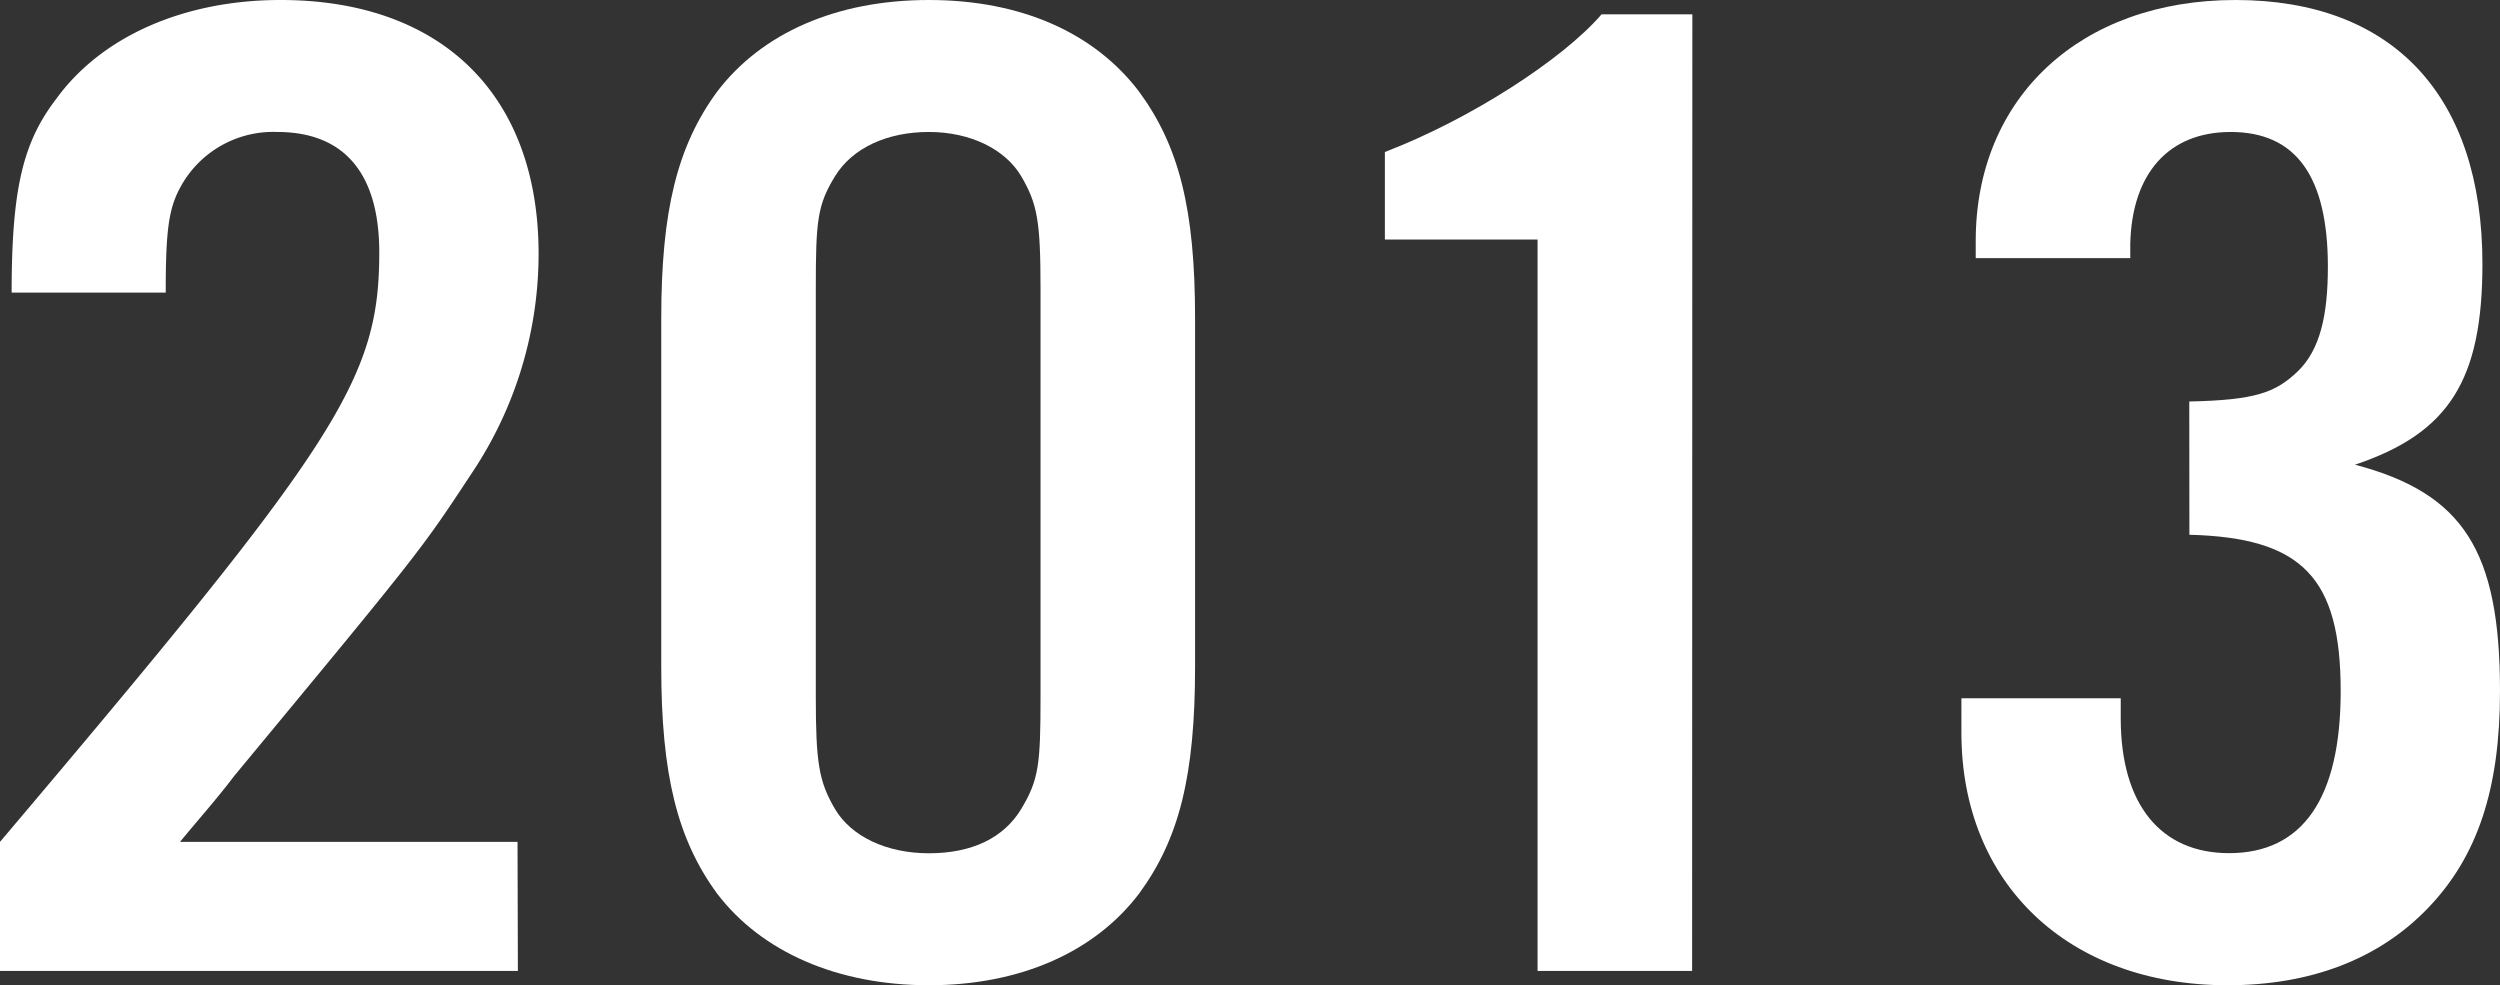
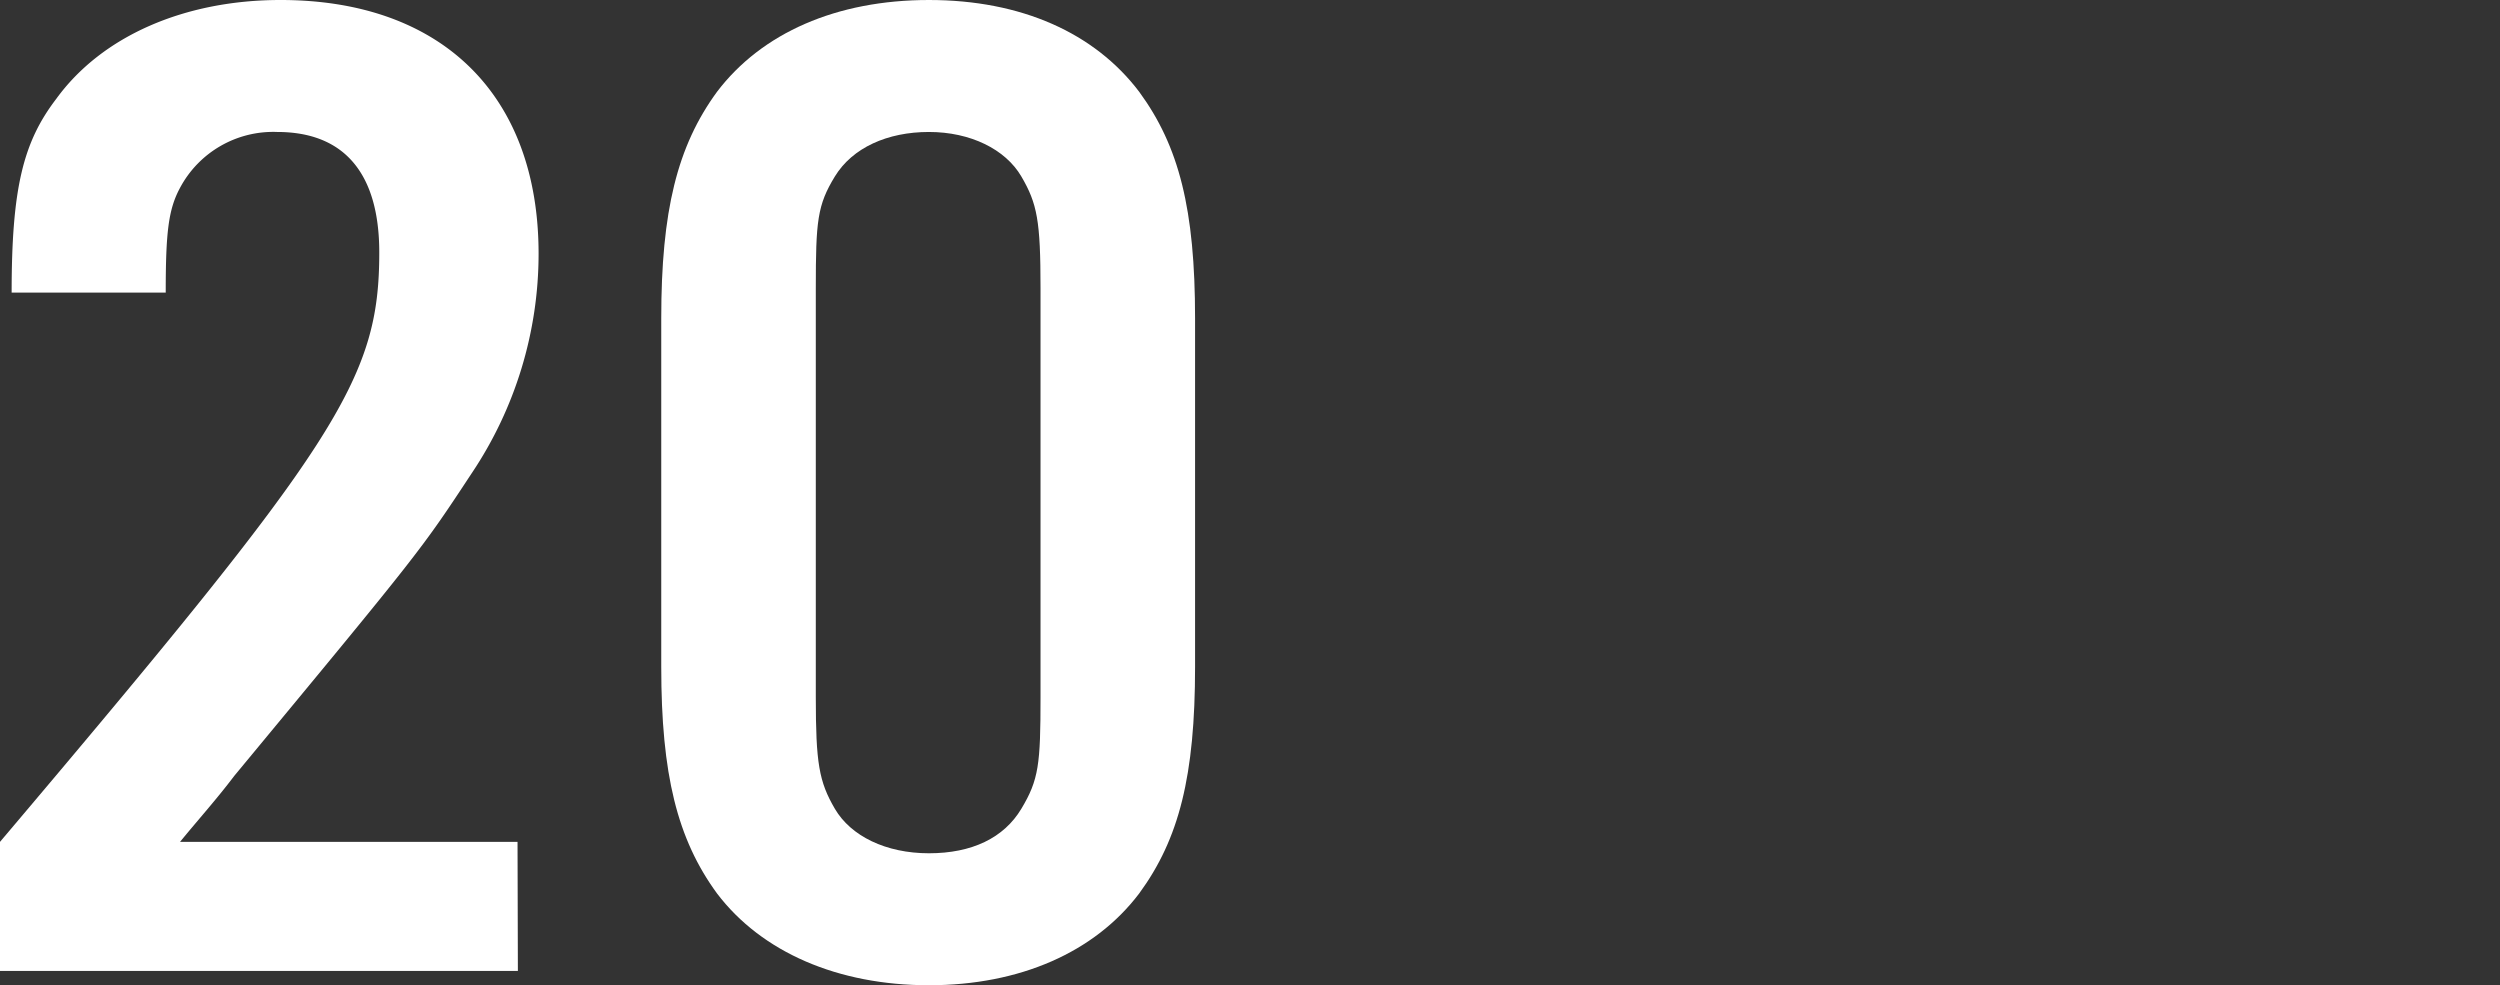
<svg xmlns="http://www.w3.org/2000/svg" viewBox="0 0 214.82 84.66">
  <rect x="0" y="0" width="214.82" height="84.66" fill="#333333" stroke="none" />
  <defs>
    <style>.cls-1{fill:#fff;}</style>
  </defs>
  <g id="レイヤー_2" data-name="レイヤー 2">
    <g id="コピー">
      <path class="cls-1" d="M44.5,83.43H0V72.34C29,38.08,32.59,32.66,32.59,21.69c0-6.78-3-10.35-8.77-10.35a9.07,9.07,0,0,0-8.35,4.8c-1,1.85-1.23,3.82-1.23,9H1c0-9,1-12.94,3.83-16.64C8.76,3.08,15.88,0,24.1,0,37.93,0,46.28,8.13,46.28,21.81a33.88,33.88,0,0,1-5.75,18.86c-4.38,6.65-4.38,6.65-20.4,26-1.51,2-3.15,3.82-4.66,5.67h29Z" />
      <path class="cls-1" d="M102.69,57.3c0,9.37-1.37,14.79-4.8,19.47-3.83,5.06-10.26,7.89-18.07,7.89s-14.37-2.83-18.21-7.89c-3.42-4.68-4.79-10.23-4.79-19.47V27.36c0-9.24,1.37-14.79,4.79-19.47C65.45,2.83,71.88,0,79.82,0S94.06,2.83,97.89,7.89c3.43,4.68,4.8,10.1,4.8,19.47ZM70.1,59.89c0,5.67.27,7.27,1.64,9.61s4.38,3.82,8.08,3.82S86.26,72,87.76,69.5s1.65-3.82,1.65-9.61V24.77c0-5.79-.28-7.27-1.65-9.61s-4.38-3.82-7.94-3.82-6.57,1.35-8.08,3.82S70.1,19,70.1,24.77Z" />
-       <path class="cls-1" d="M145.4,83.43H132.12V20.58H119V13.06c7.39-2.83,15.33-8,18.62-11.83h7.8Z" />
-       <path class="cls-1" d="M188.12,34.5c5.61-.12,7.39-.74,9.31-2.58s2.6-4.81,2.6-9c0-7.76-2.74-11.58-8.35-11.58-5.34,0-8.49,3.57-8.63,9.61v1.23H169.77V20.7c0-12.32,9-20.7,22.32-20.7,13.56,0,21.22,8.26,21.22,22.67,0,10-2.87,14.55-10.95,17.26,9.31,2.46,12.46,7.39,12.46,19.47,0,8.38-1.92,14.17-6.16,18.6s-10.13,6.66-17.25,6.66c-13.7,0-22.87-8.75-22.87-21.69V60h13.69v1.73c0,7.39,3.43,11.58,9.31,11.58,6.3,0,9.59-4.68,9.59-13.92,0-9.74-3.29-13.19-13-13.44Z" />
    </g>
  </g>
</svg>